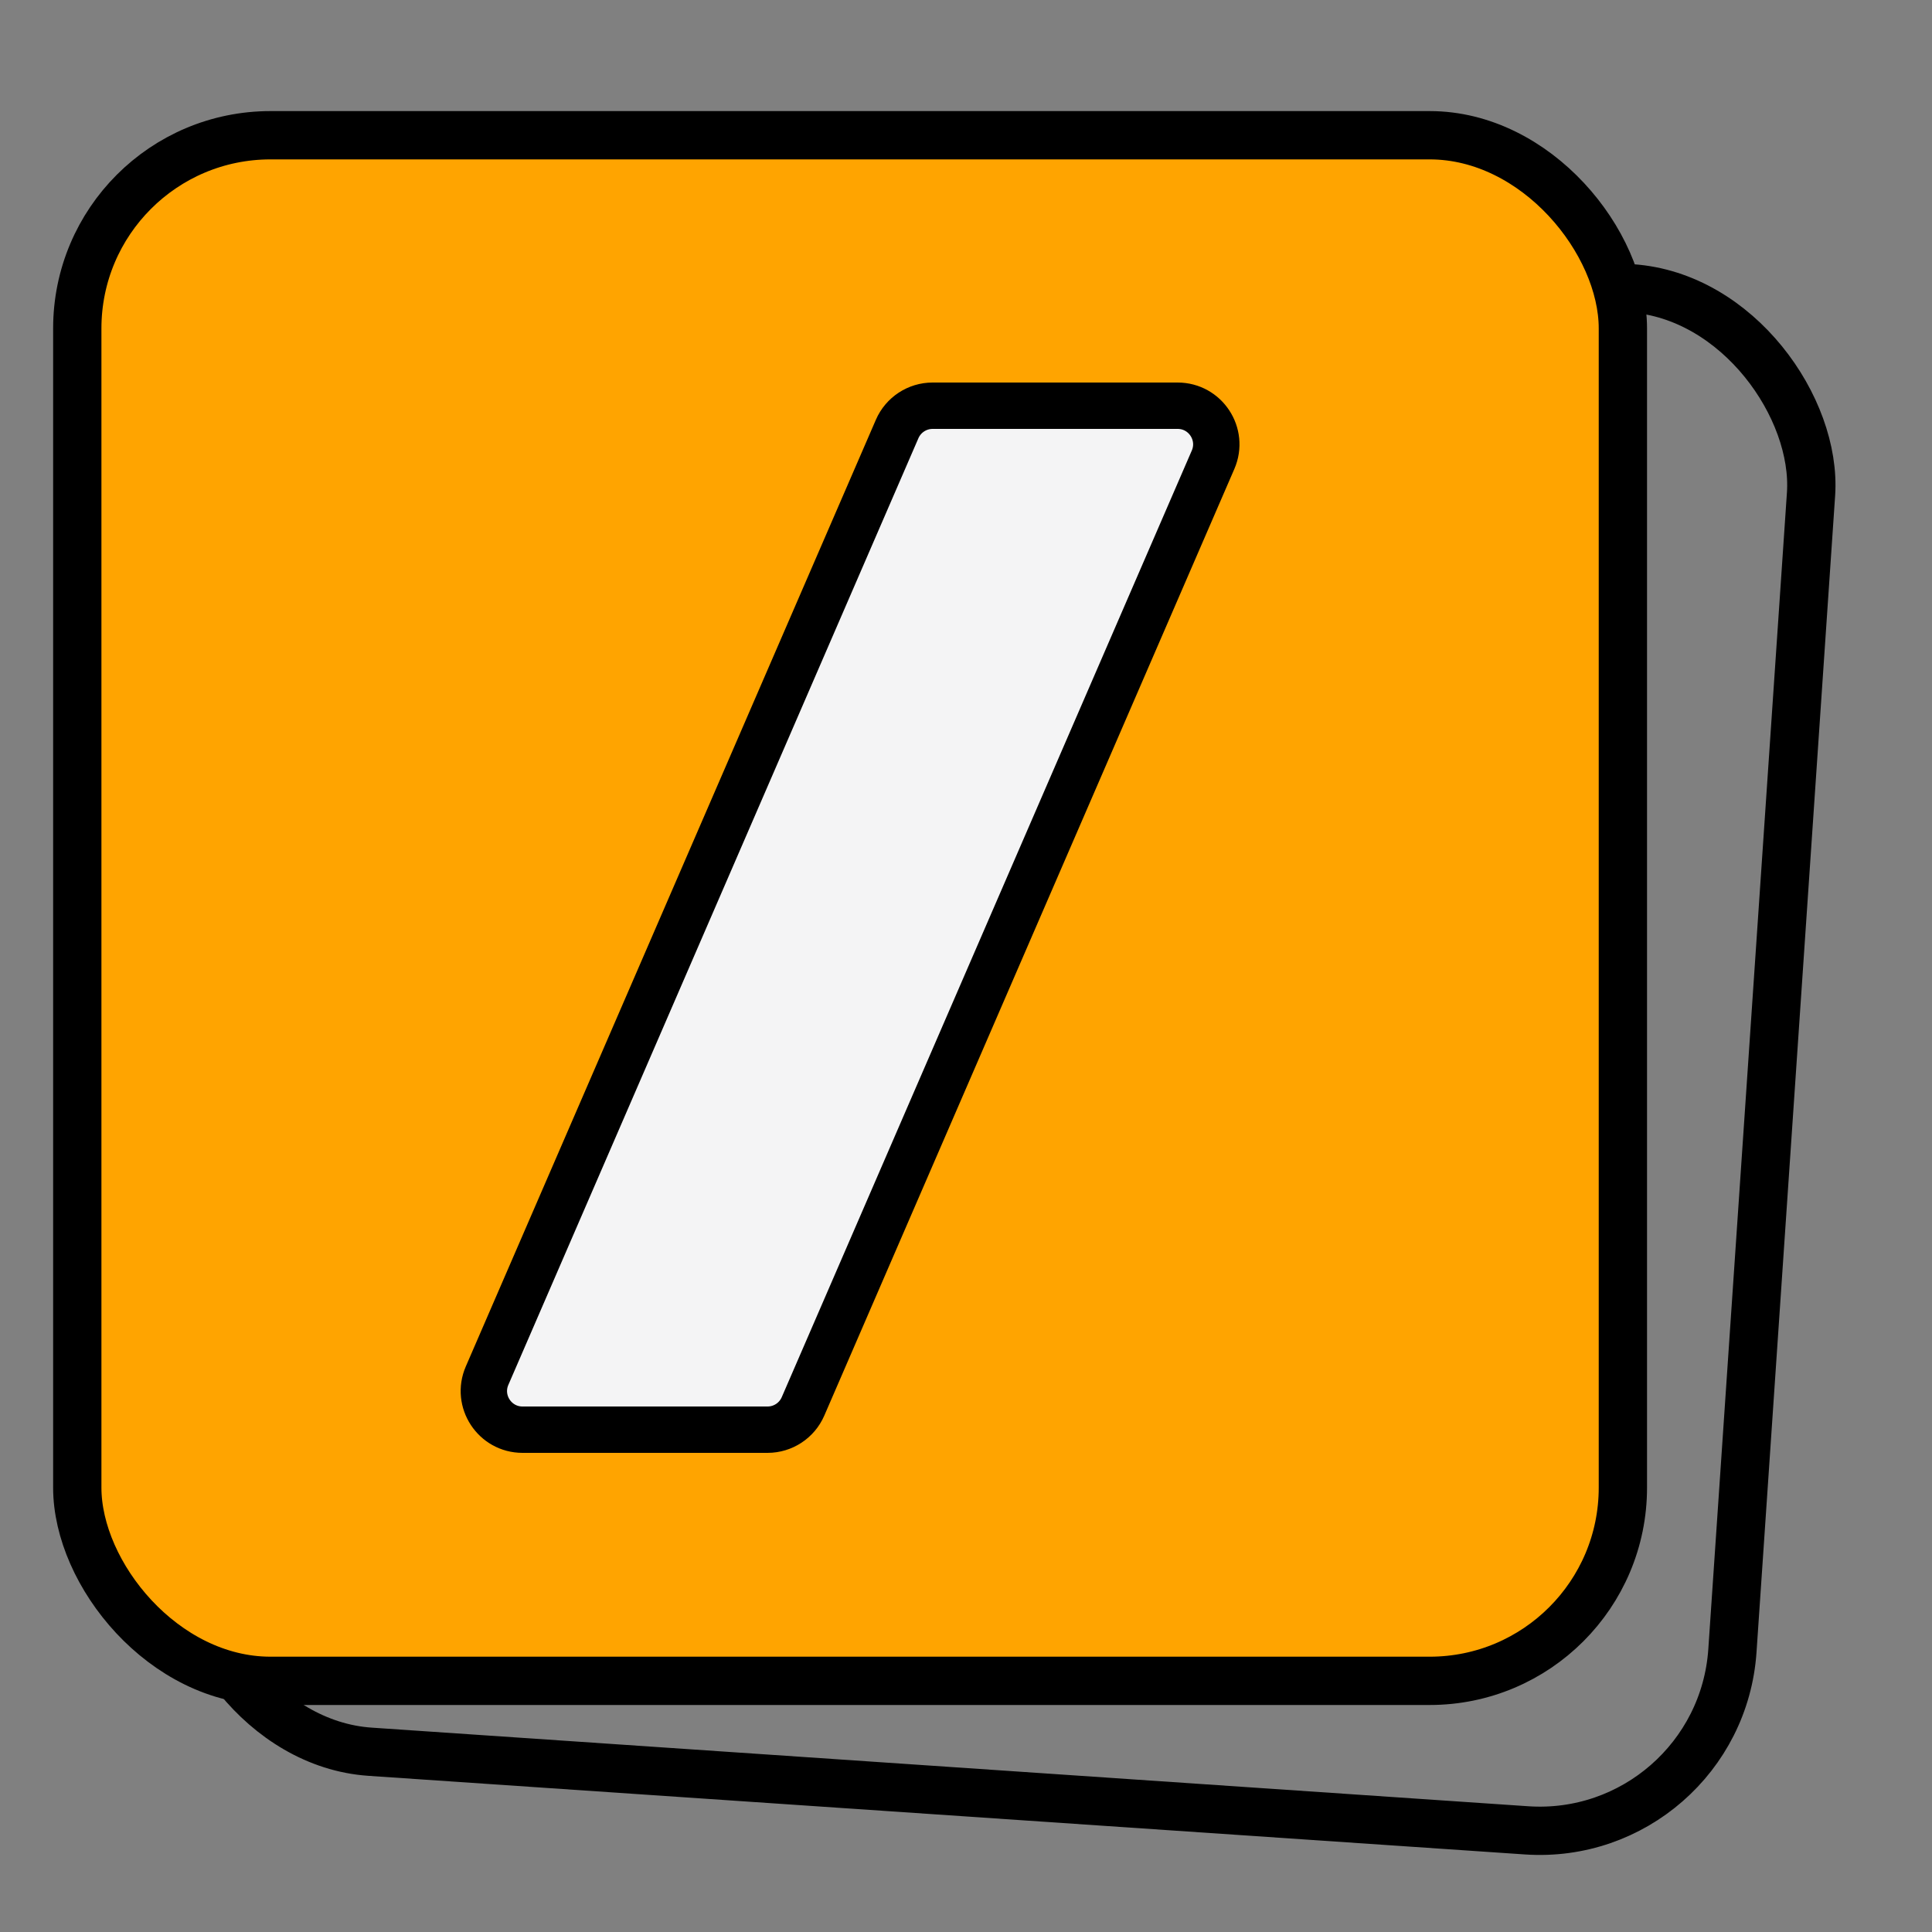
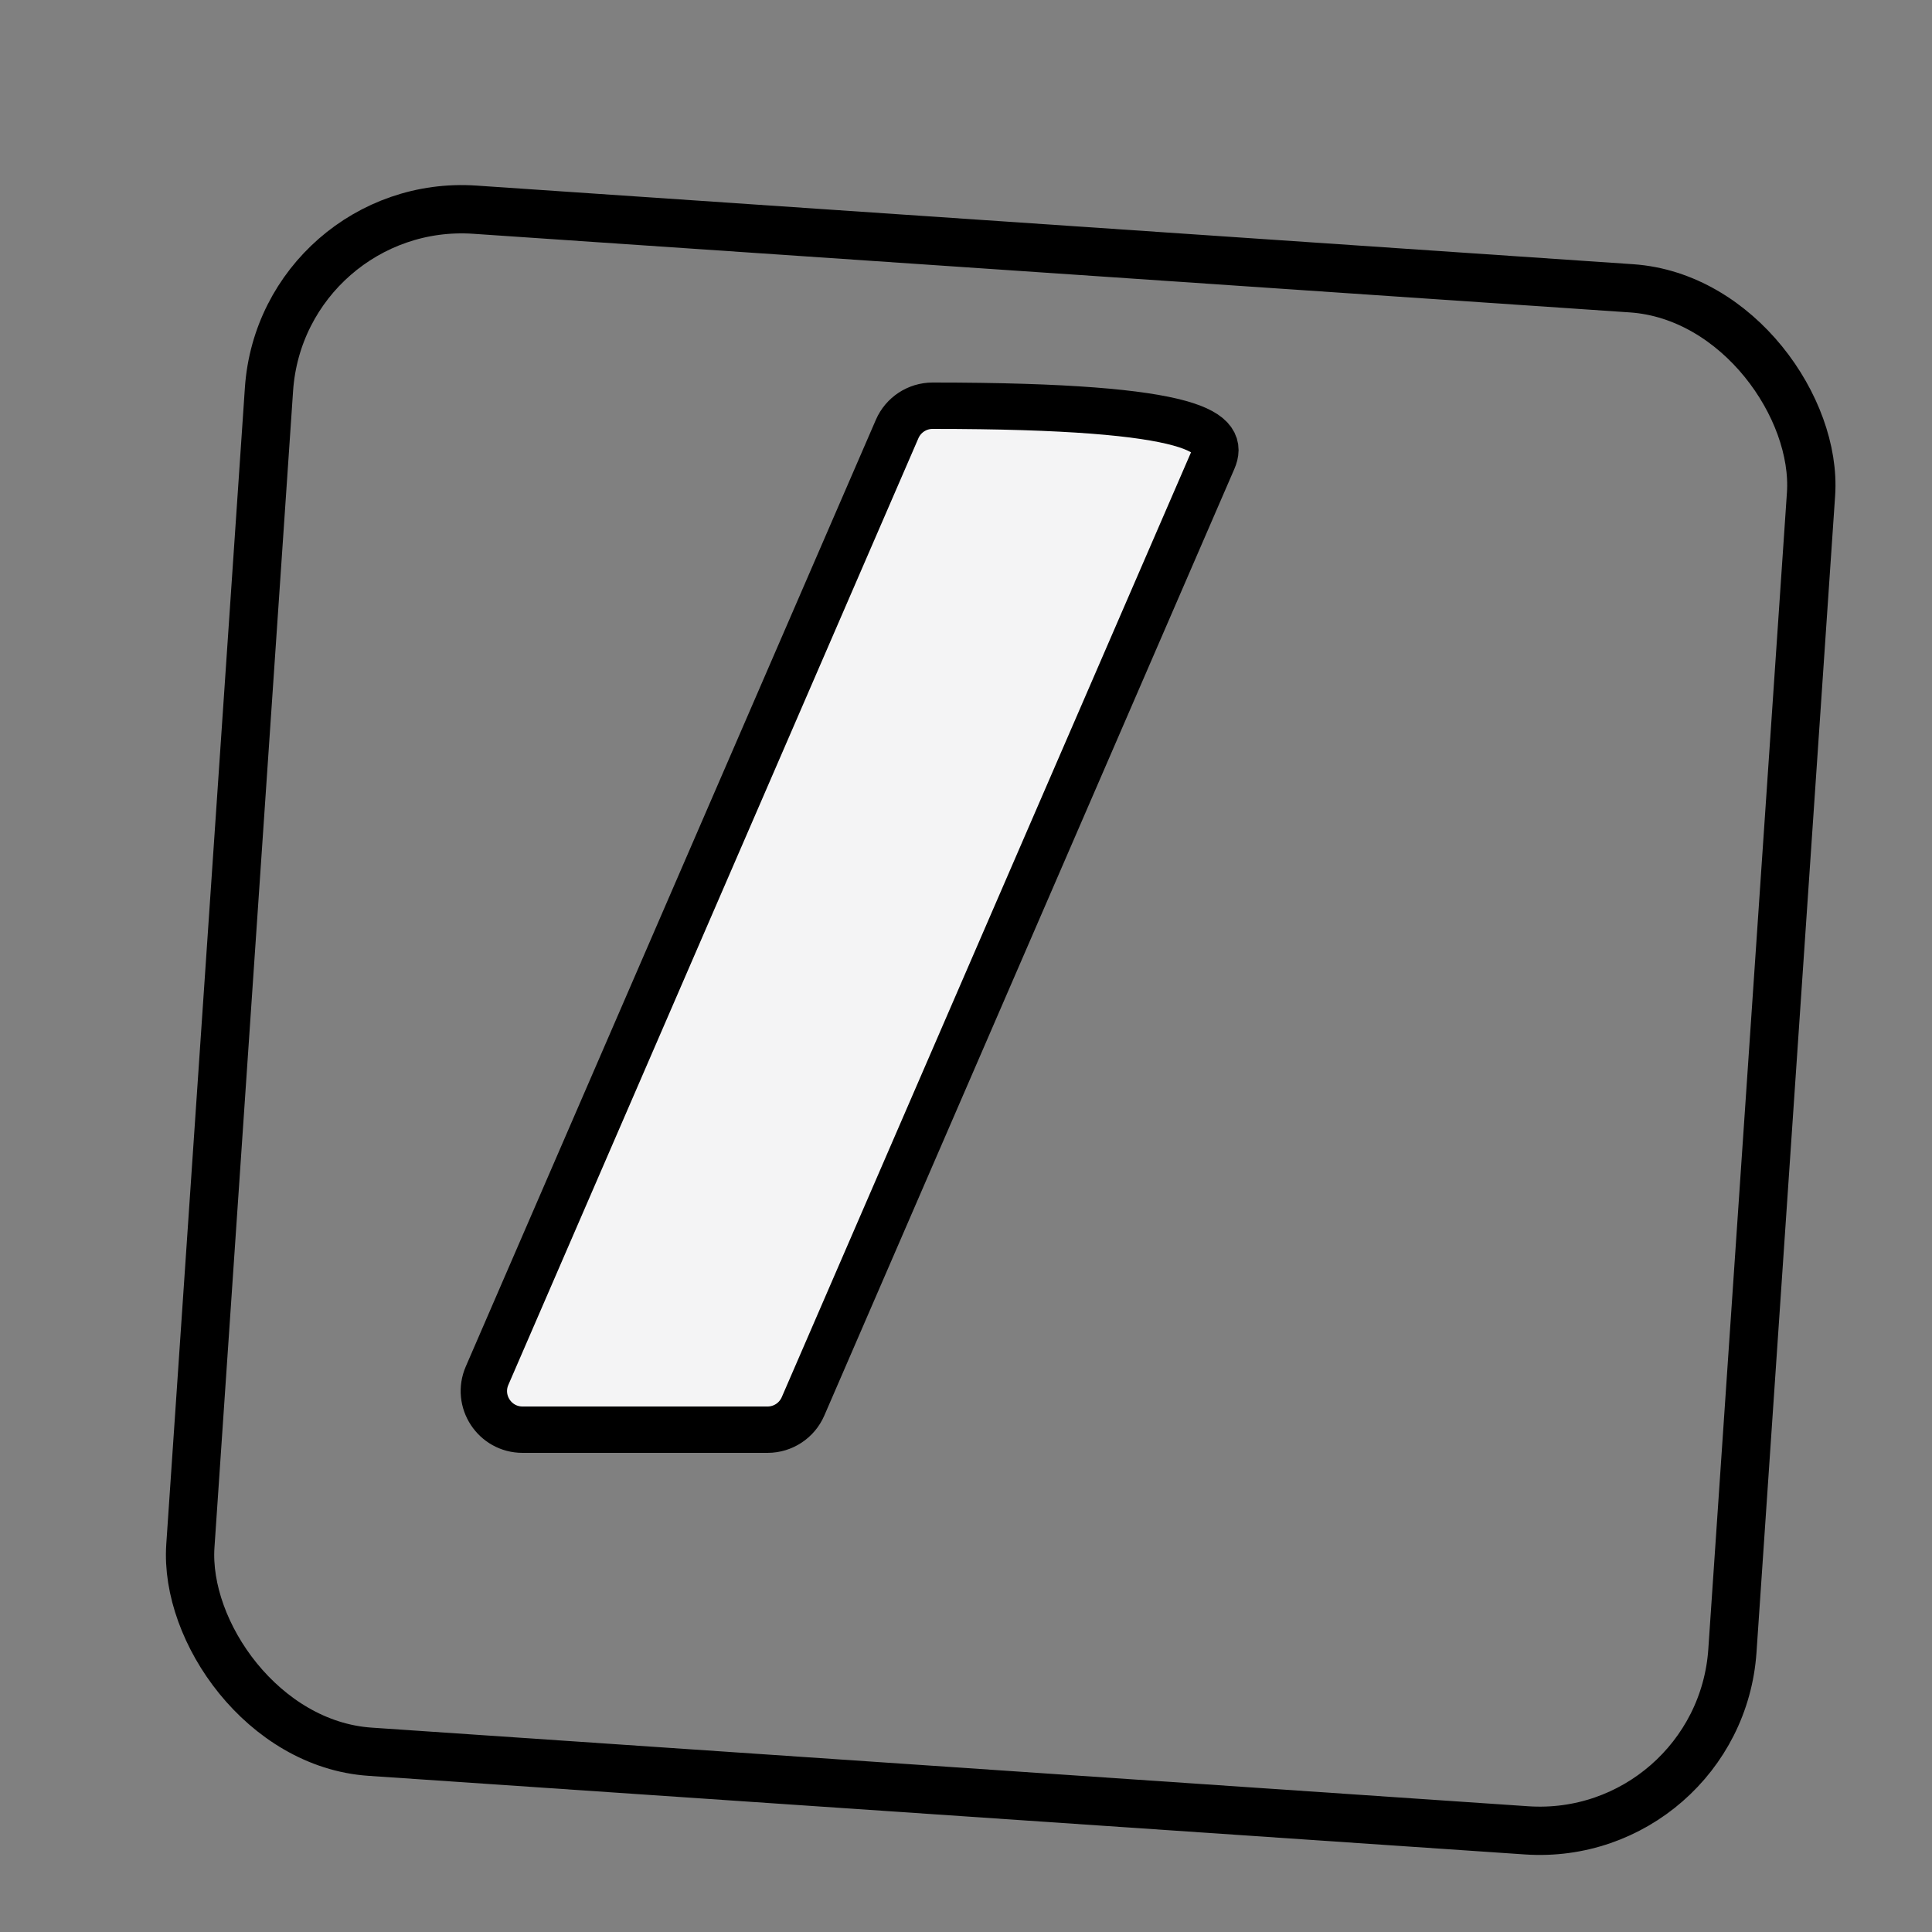
<svg xmlns="http://www.w3.org/2000/svg" width="100" height="100" viewBox="0 0 100 100" fill="none">
  <rect x="0" y="0" width="100" height="100" fill="#808080" stroke="none" />
  <rect x="14.601" y="10.175" width="80" height="80" rx="10" transform="rotate(3.889 14.601 10.175)" stroke="black" stroke-width="2.5" stroke-linejoin="round" />
-   <rect x="4" y="7" width="80" height="80" rx="10" fill="#FFA400" stroke="black" stroke-width="2.5" stroke-linejoin="round" />
-   <path d="M46.436 22.205C46.753 21.474 47.474 21 48.271 21H60.954C62.393 21 63.361 22.474 62.789 23.795L41.564 72.795C41.247 73.526 40.526 74 39.729 74H27.046C25.607 74 24.639 72.526 25.211 71.205L46.436 22.205Z" fill="#F4F4F5" stroke="black" stroke-width="2.4" stroke-linejoin="round" />
+   <path d="M46.436 22.205C46.753 21.474 47.474 21 48.271 21C62.393 21 63.361 22.474 62.789 23.795L41.564 72.795C41.247 73.526 40.526 74 39.729 74H27.046C25.607 74 24.639 72.526 25.211 71.205L46.436 22.205Z" fill="#F4F4F5" stroke="black" stroke-width="2.4" stroke-linejoin="round" />
</svg>